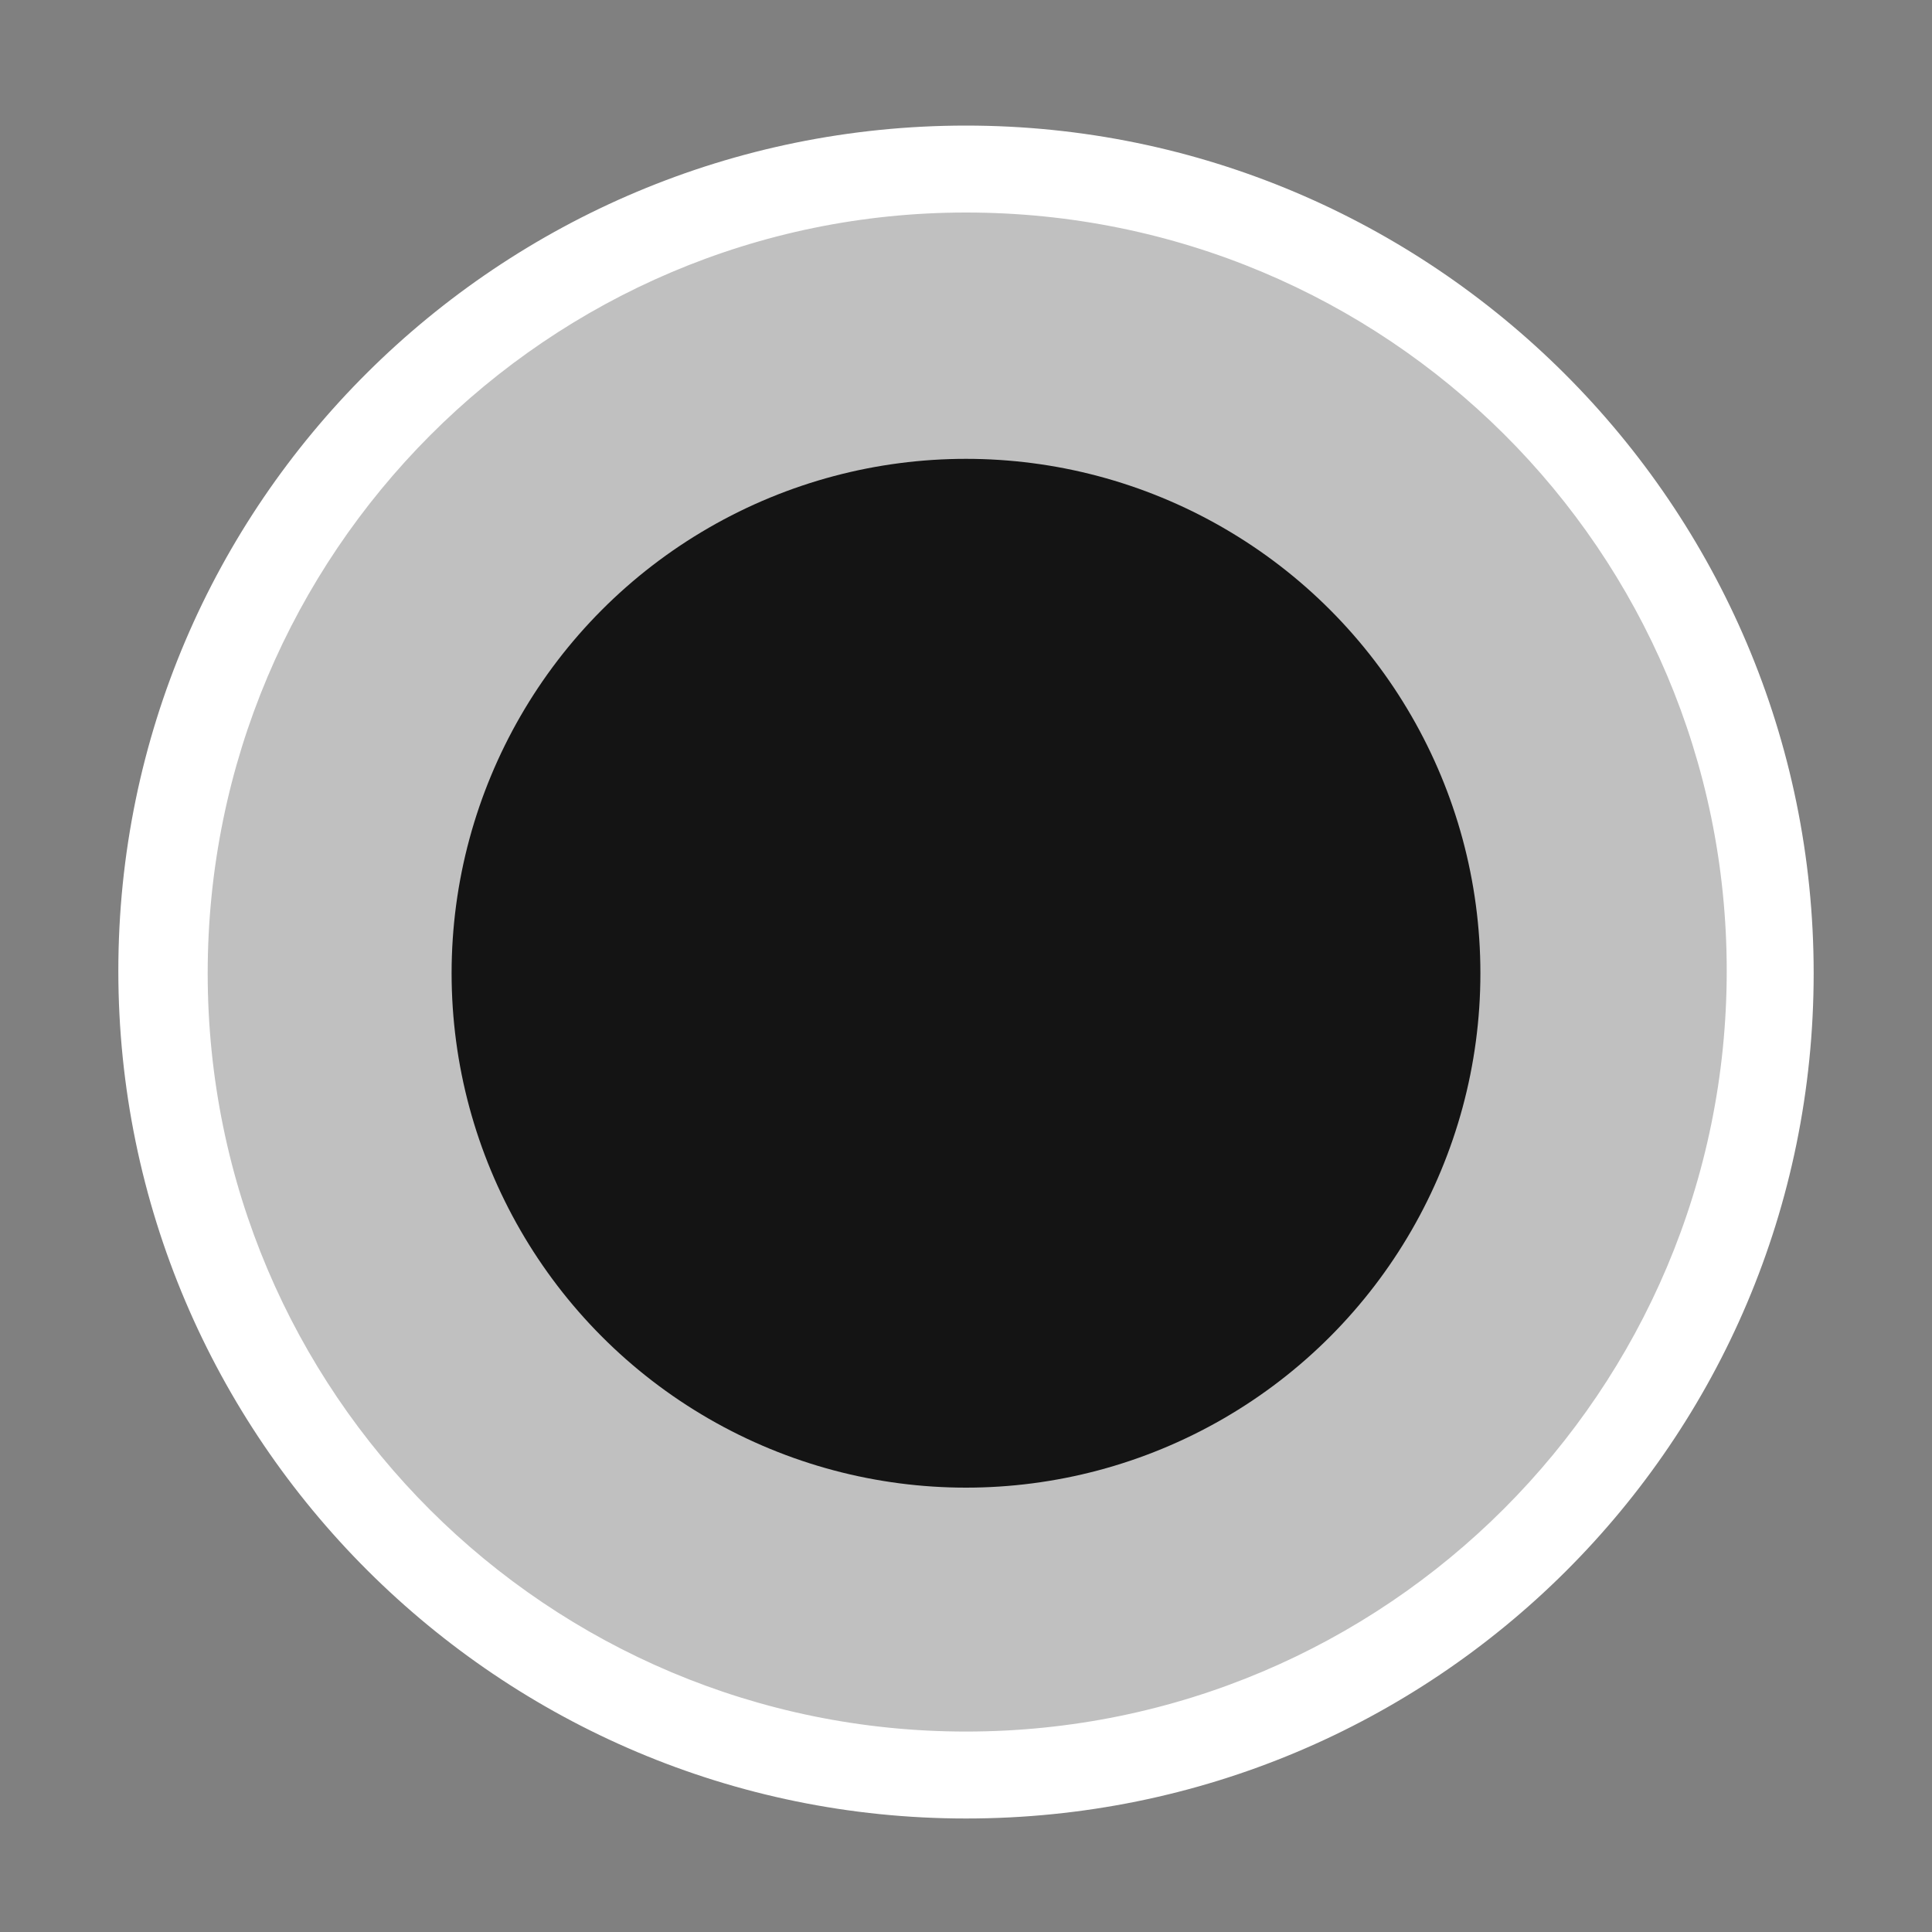
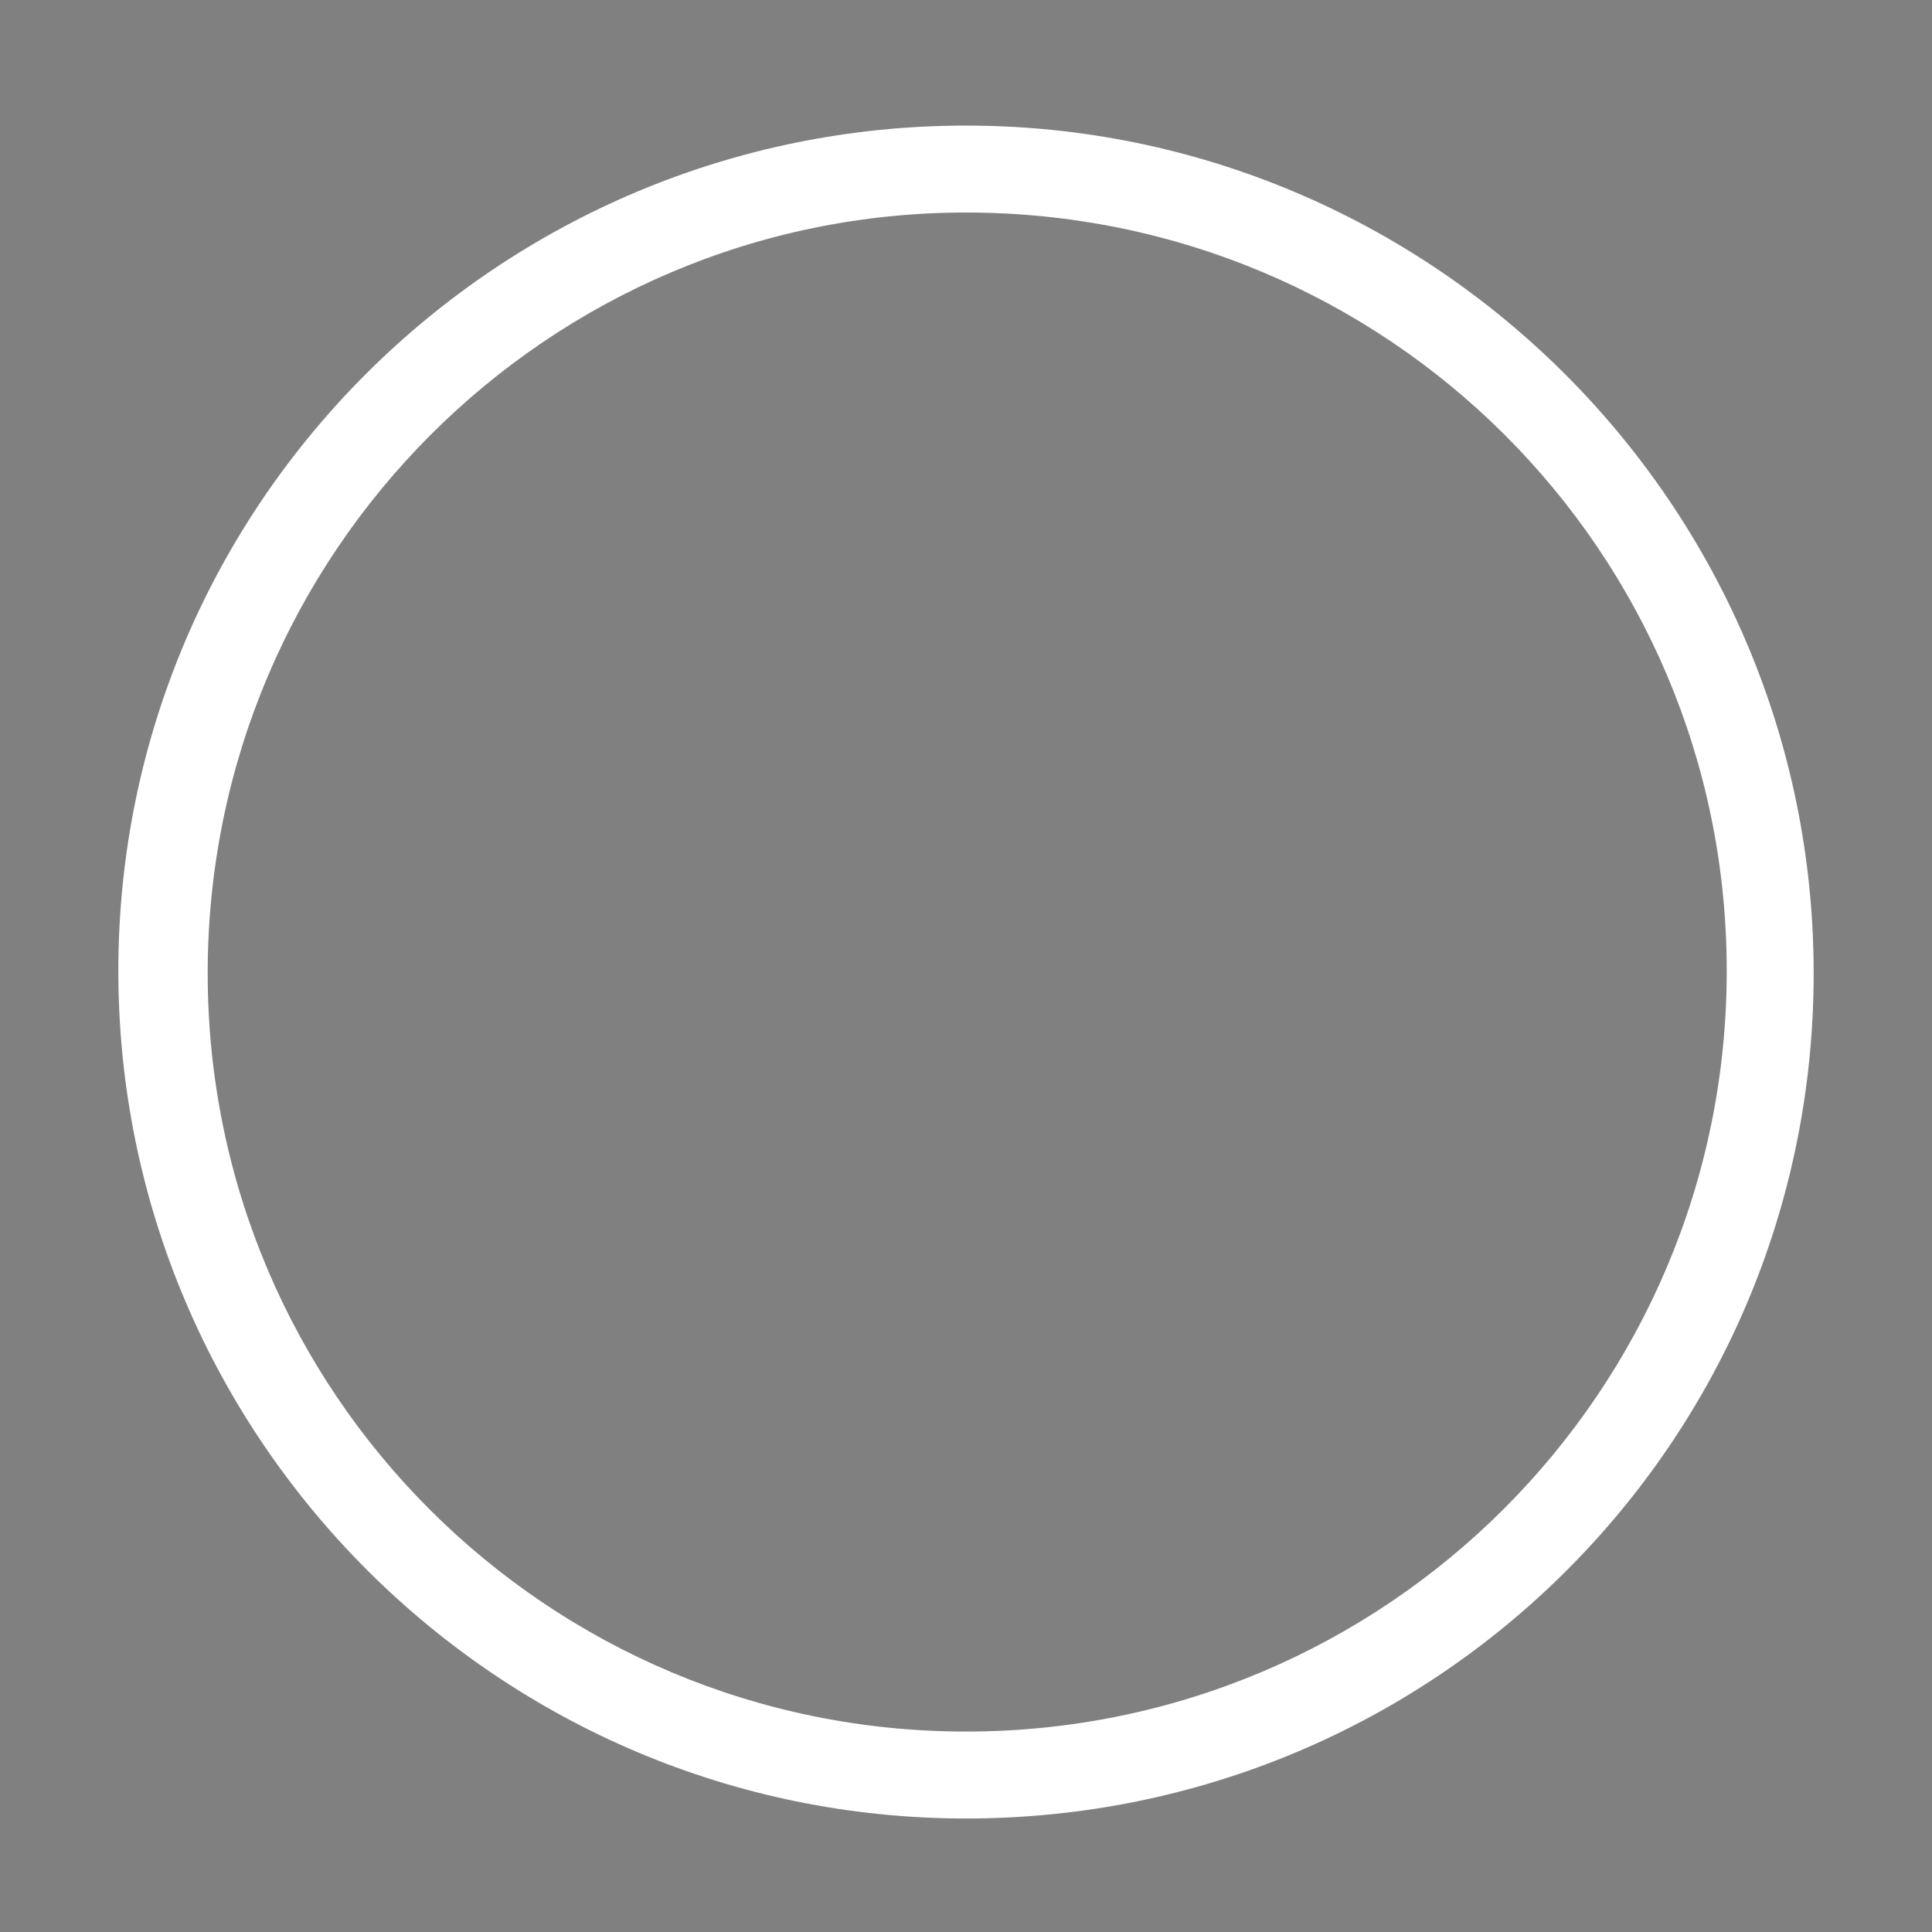
<svg xmlns="http://www.w3.org/2000/svg" version="1.1" id="Layer_1" x="0px" y="0px" viewBox="0 0 80 80" style="enable-background:new 0 0 80 80;" xml:space="preserve">
  <rect x="0" y="0" width="80" height="80" fill="#808080" stroke="none" />
  <style type="text/css">
	.st0{opacity:0.5;fill:#FFFFFF;enable-background:new    ;}
	.st1{fill:#FFFFFF;}
	.st2{fill:#141414;}
</style>
  <g>
    <g>
-       <circle class="st0" cx="40" cy="40.3" r="33.3" />
      <path class="st1" d="M40,75.3c-19.3,0-35.1-15.7-35.1-35.1s15.8-35,35.1-35s35.1,15.7,35.1,35.1S59.4,75.3,40,75.3z M40,8.8    C22.7,8.8,8.6,22.9,8.6,40.3S22.7,71.7,40,71.7c17.4,0,31.5-14.1,31.5-31.5S57.4,8.8,40,8.8z" />
    </g>
-     <circle class="st2" cx="40" cy="40.3" r="21.3" />
  </g>
</svg>